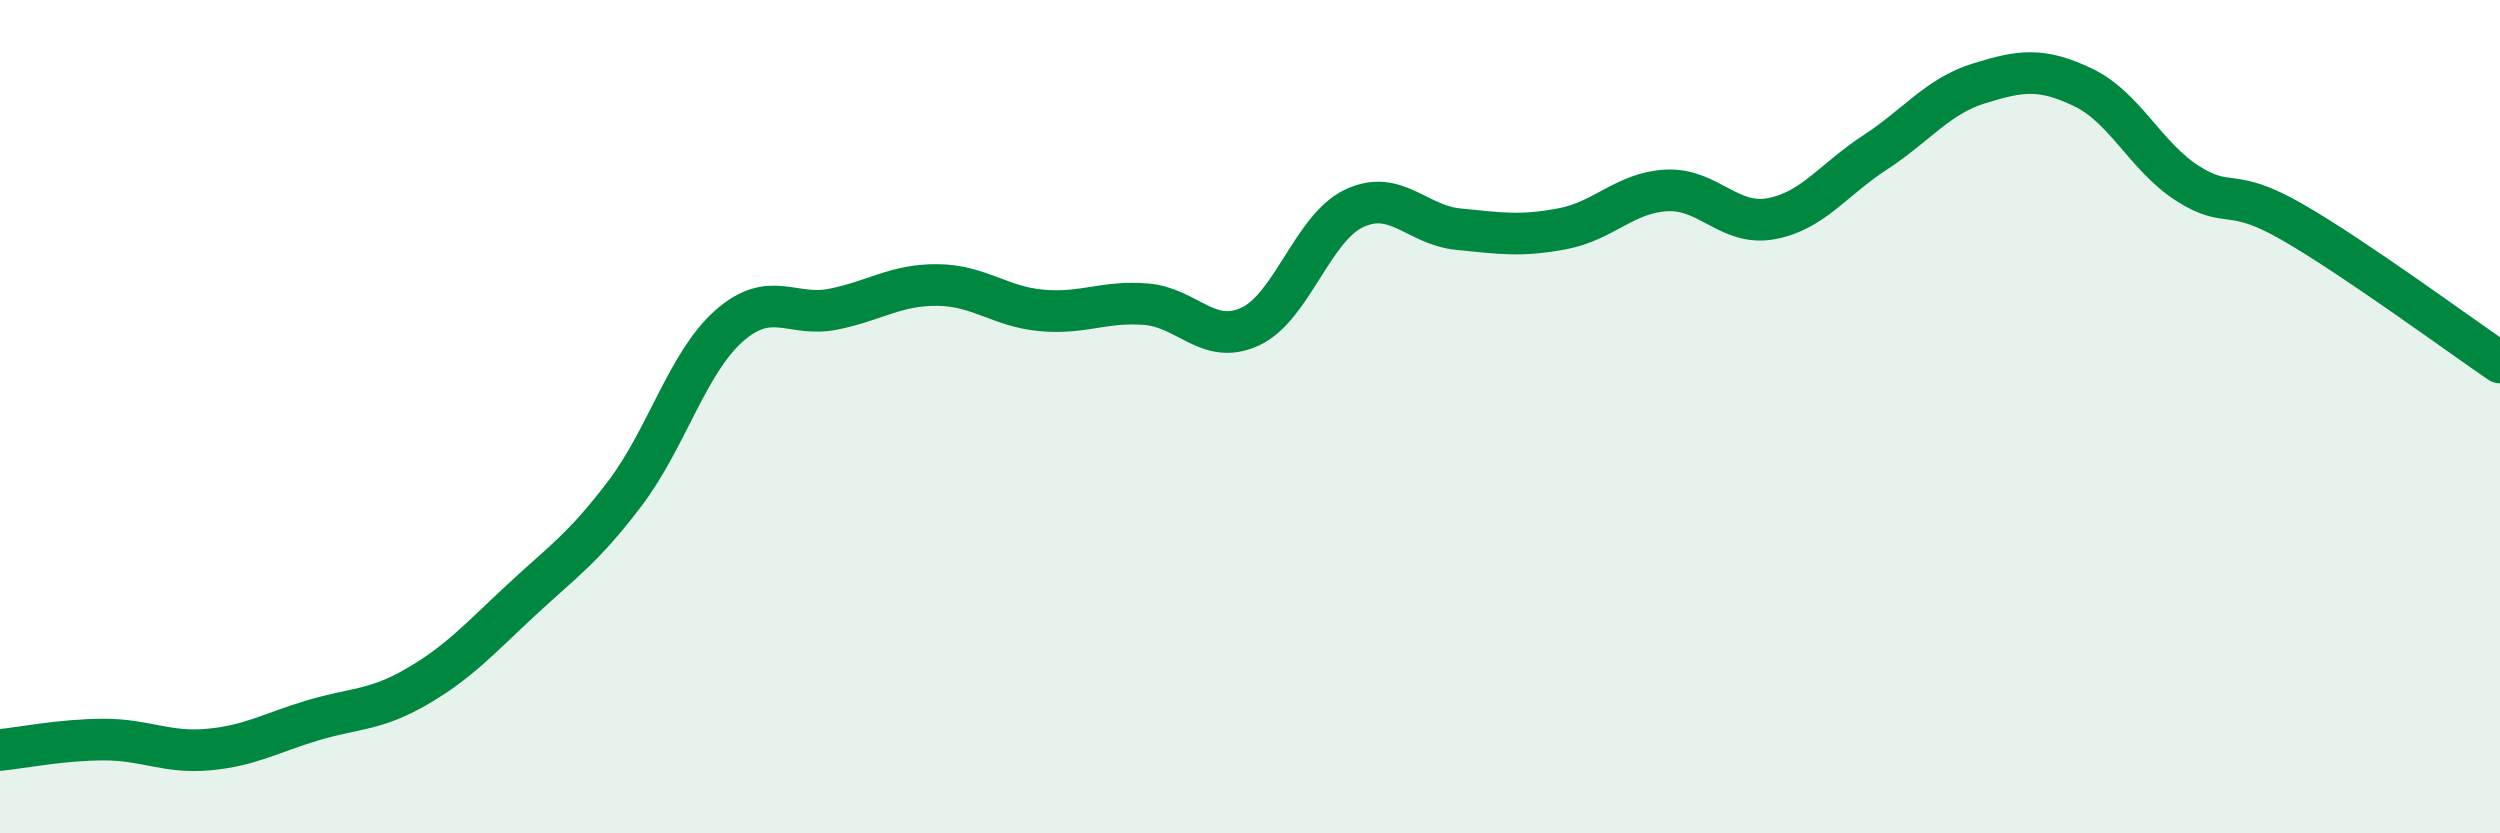
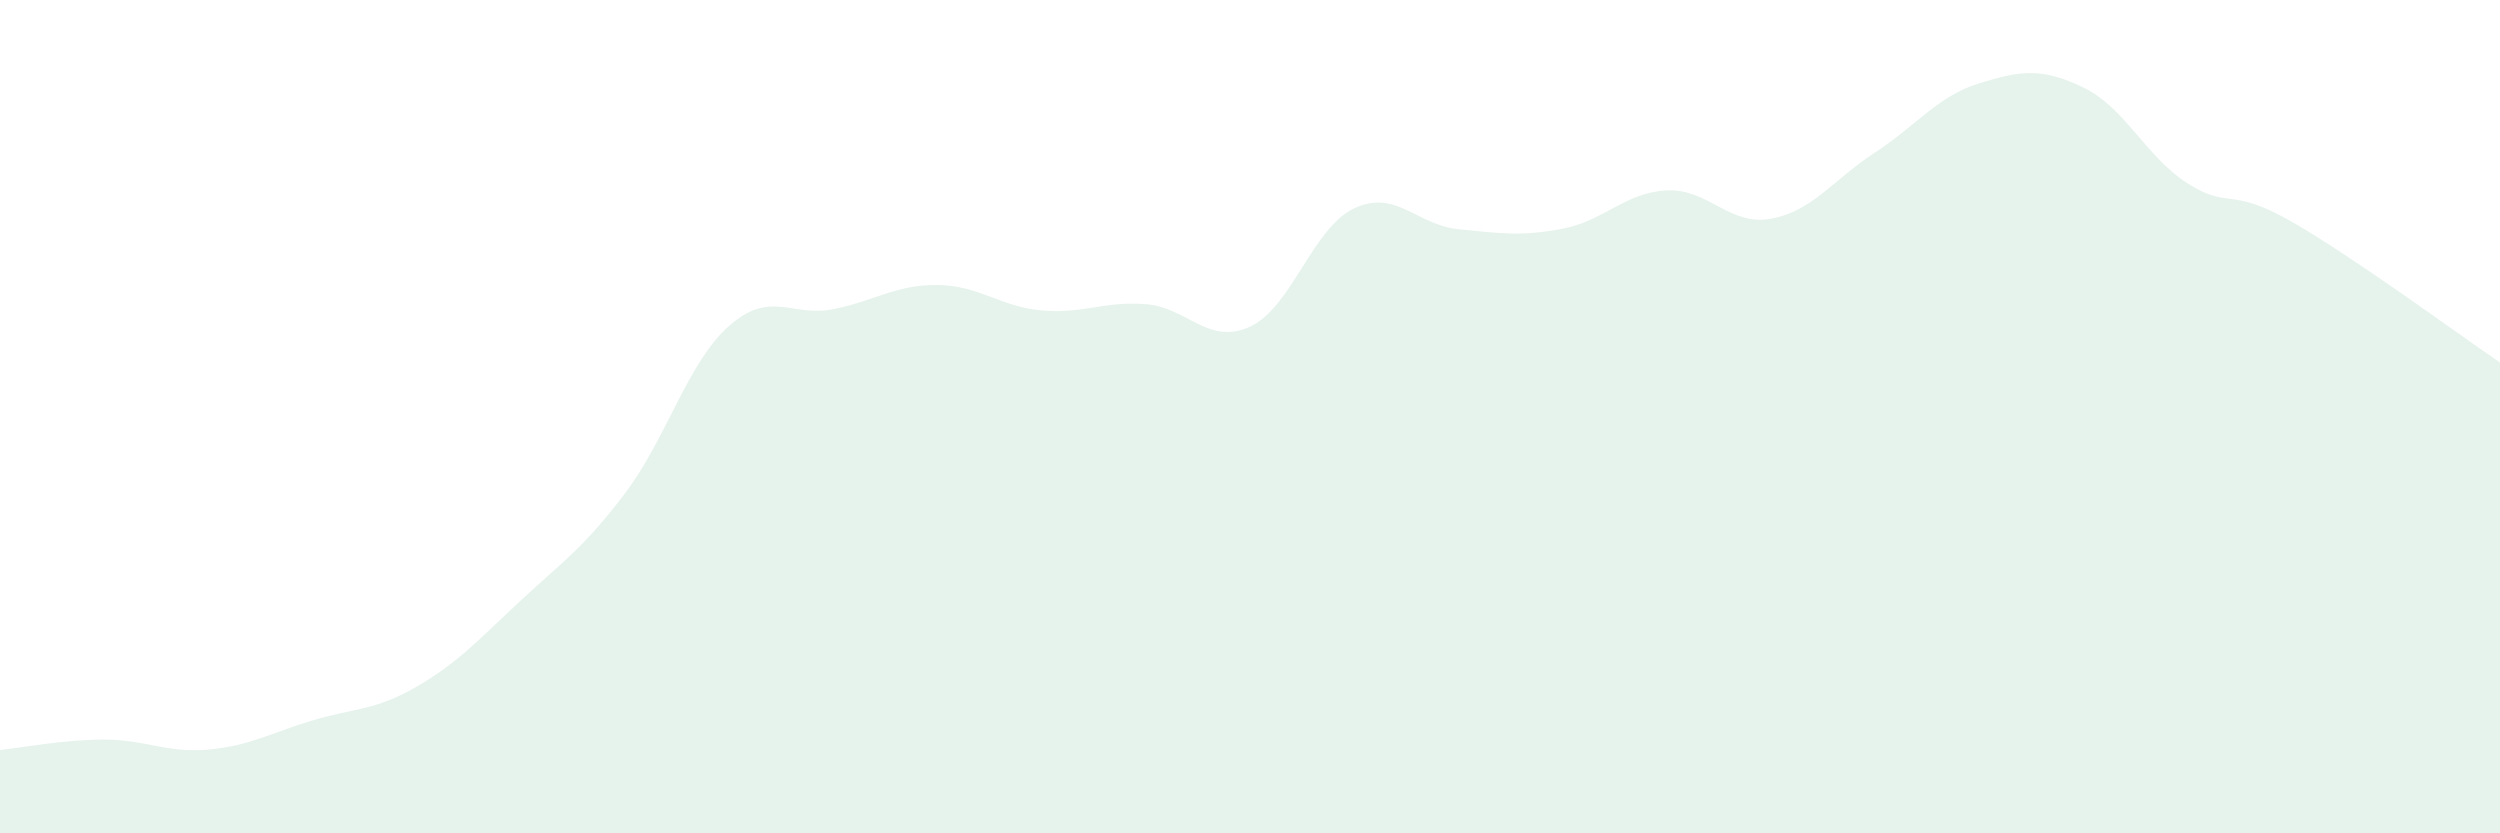
<svg xmlns="http://www.w3.org/2000/svg" width="60" height="20" viewBox="0 0 60 20">
  <path d="M 0,18 C 0.5,17.95 1.5,17.75 2.5,17.75 C 3.5,17.75 4,18.08 5,17.99 C 6,17.9 6.5,17.59 7.5,17.29 C 8.5,16.99 9,17.06 10,16.48 C 11,15.9 11.5,15.34 12.5,14.41 C 13.5,13.48 14,13.16 15,11.84 C 16,10.52 16.5,8.7 17.5,7.82 C 18.5,6.94 19,7.62 20,7.42 C 21,7.22 21.5,6.83 22.5,6.84 C 23.5,6.85 24,7.36 25,7.45 C 26,7.54 26.5,7.22 27.5,7.3 C 28.5,7.38 29,8.3 30,7.84 C 31,7.38 31.5,5.47 32.5,5 C 33.5,4.53 34,5.4 35,5.5 C 36,5.6 36.5,5.68 37.5,5.49 C 38.5,5.3 39,4.62 40,4.57 C 41,4.52 41.5,5.43 42.5,5.25 C 43.5,5.07 44,4.31 45,3.66 C 46,3.01 46.5,2.31 47.5,2 C 48.5,1.69 49,1.62 50,2.1 C 51,2.58 51.5,3.76 52.5,4.4 C 53.5,5.04 53.5,4.46 55,5.32 C 56.5,6.18 59,8.02 60,8.7L60 20L0 20Z" fill="#008740" opacity="0.1" stroke-linecap="round" stroke-linejoin="round" />
-   <path d="M 0,18 C 0.5,17.95 1.5,17.75 2.5,17.75 C 3.5,17.75 4,18.08 5,17.99 C 6,17.9 6.5,17.59 7.5,17.29 C 8.5,16.99 9,17.06 10,16.48 C 11,15.9 11.5,15.34 12.5,14.41 C 13.5,13.48 14,13.16 15,11.84 C 16,10.52 16.5,8.7 17.5,7.82 C 18.5,6.94 19,7.62 20,7.42 C 21,7.22 21.5,6.83 22.5,6.84 C 23.5,6.85 24,7.36 25,7.45 C 26,7.54 26.5,7.22 27.5,7.3 C 28.5,7.38 29,8.3 30,7.84 C 31,7.38 31.5,5.47 32.5,5 C 33.5,4.53 34,5.4 35,5.5 C 36,5.6 36.5,5.68 37.5,5.49 C 38.5,5.3 39,4.62 40,4.57 C 41,4.52 41.5,5.43 42.5,5.25 C 43.5,5.07 44,4.31 45,3.66 C 46,3.01 46.5,2.31 47.5,2 C 48.5,1.69 49,1.62 50,2.1 C 51,2.58 51.5,3.76 52.5,4.4 C 53.5,5.04 53.5,4.46 55,5.32 C 56.5,6.18 59,8.02 60,8.7" stroke="#008740" stroke-width="1" fill="none" stroke-linecap="round" stroke-linejoin="round" />
</svg>